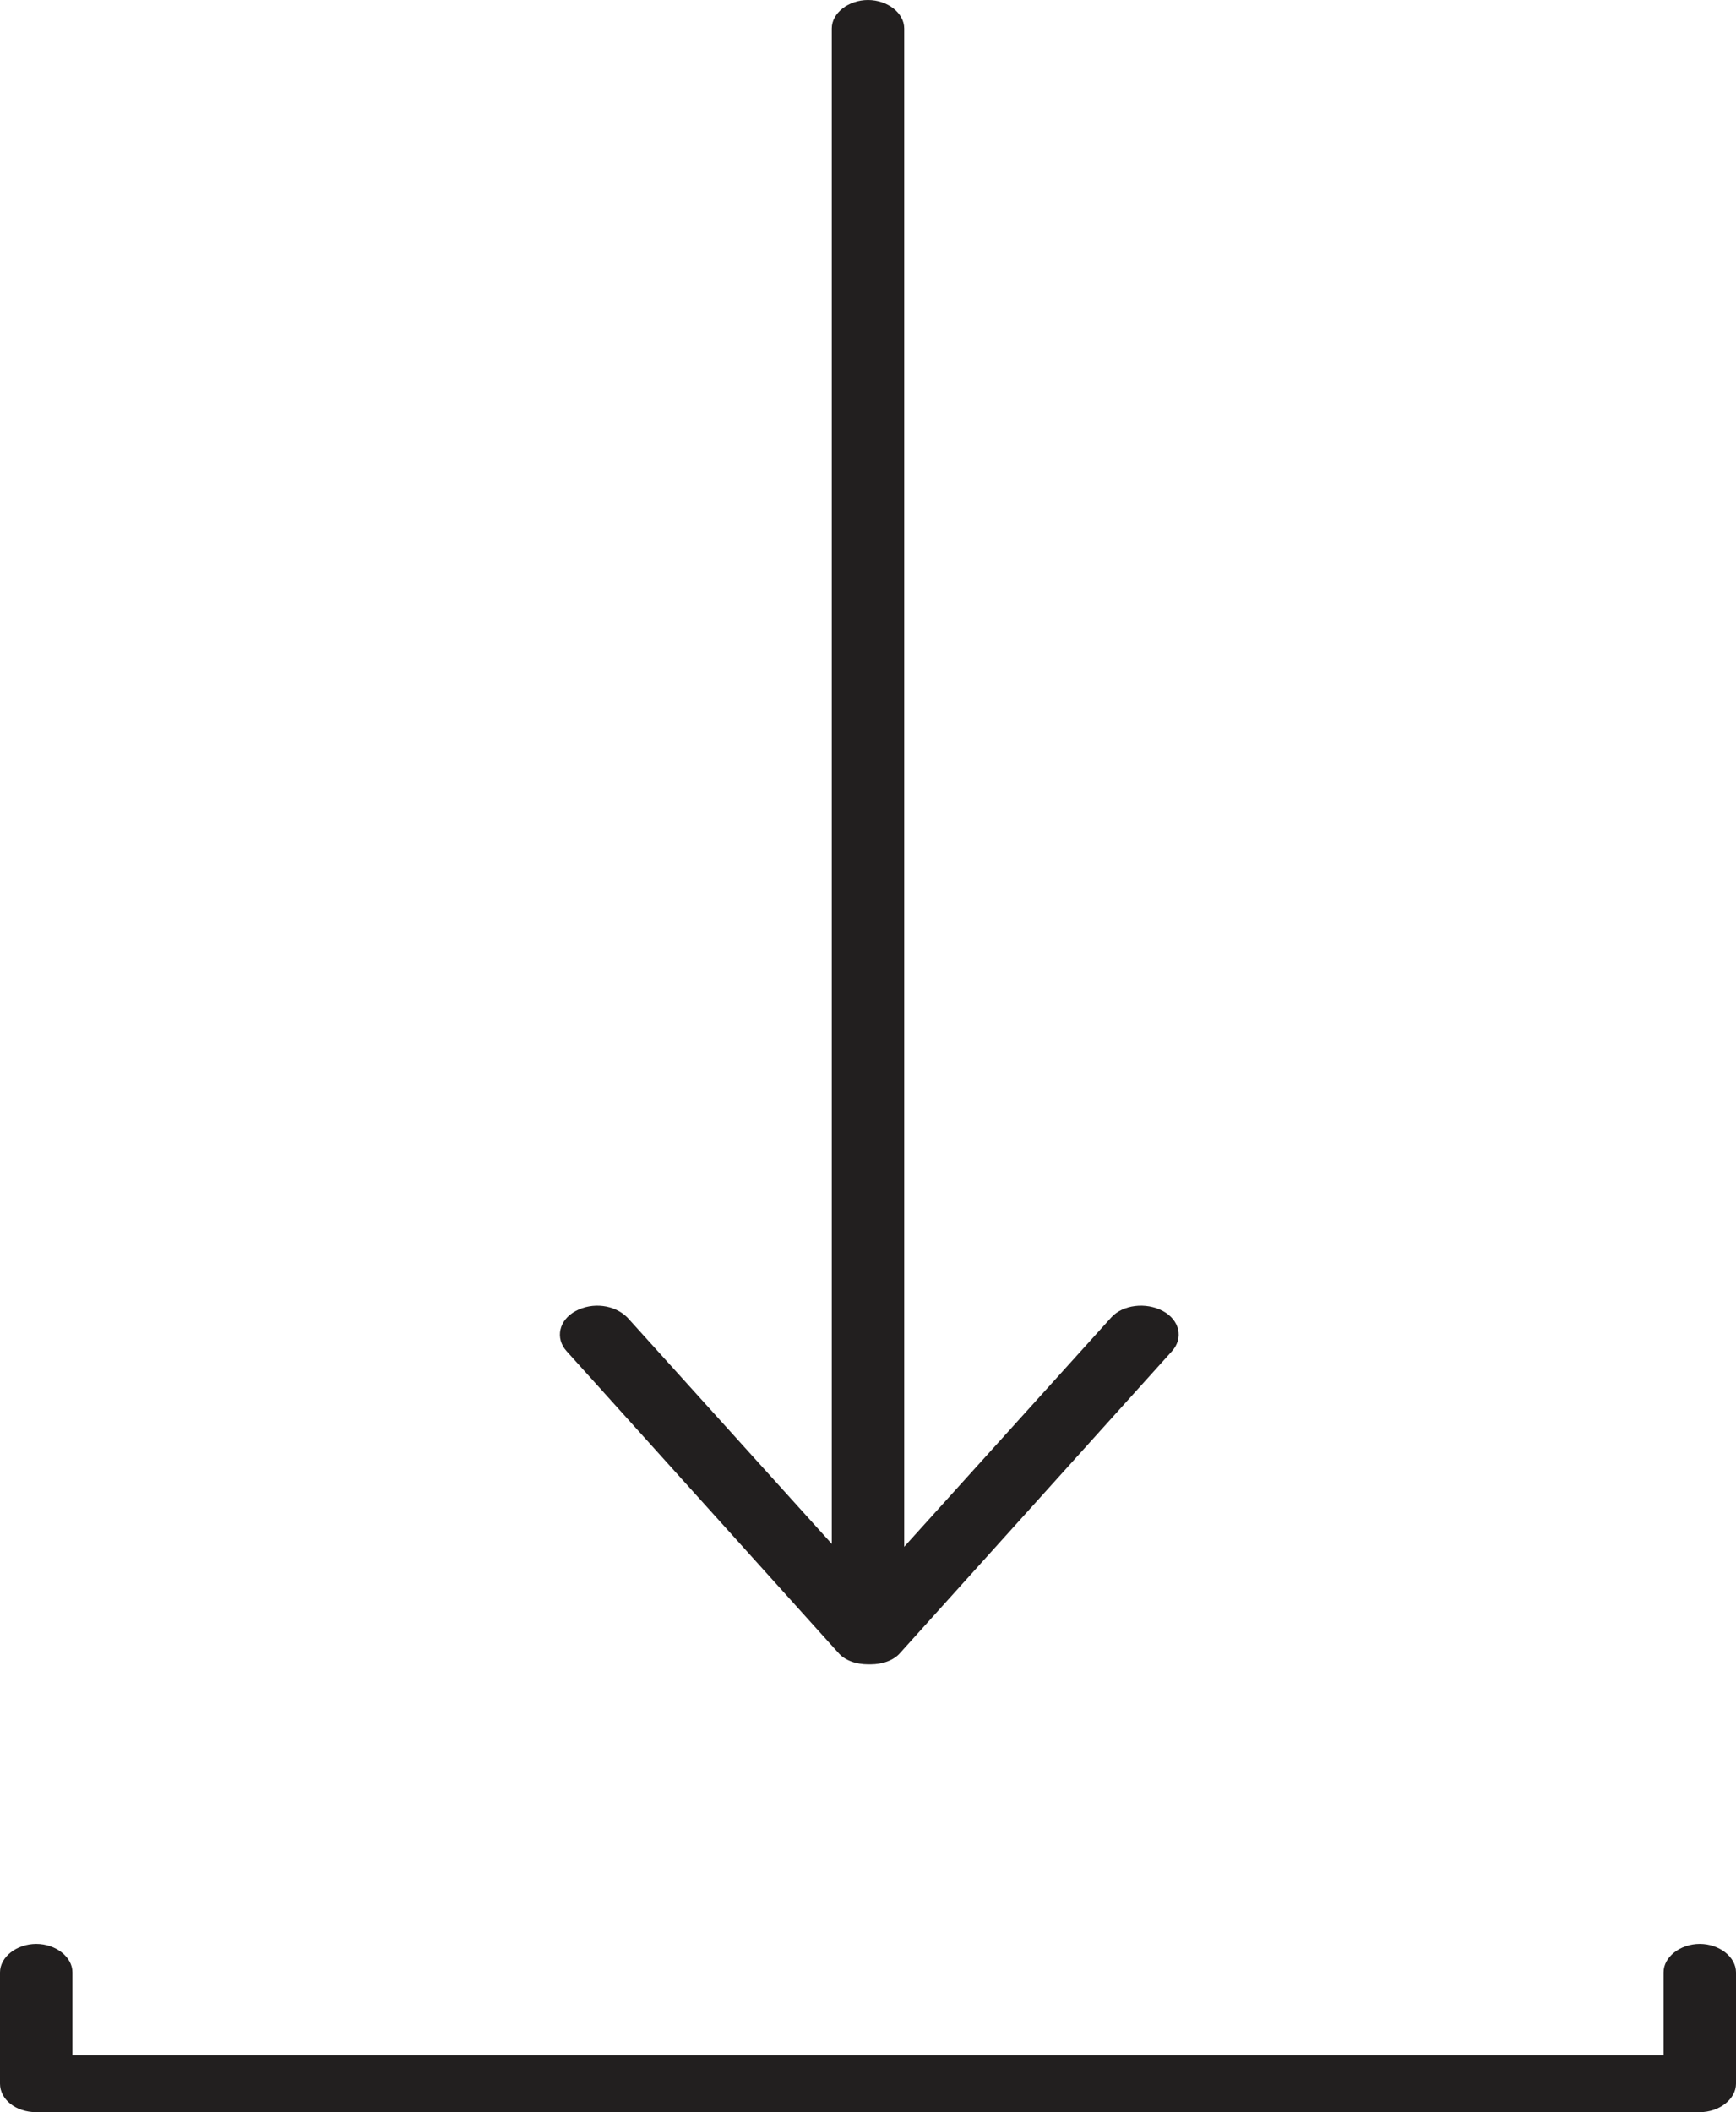
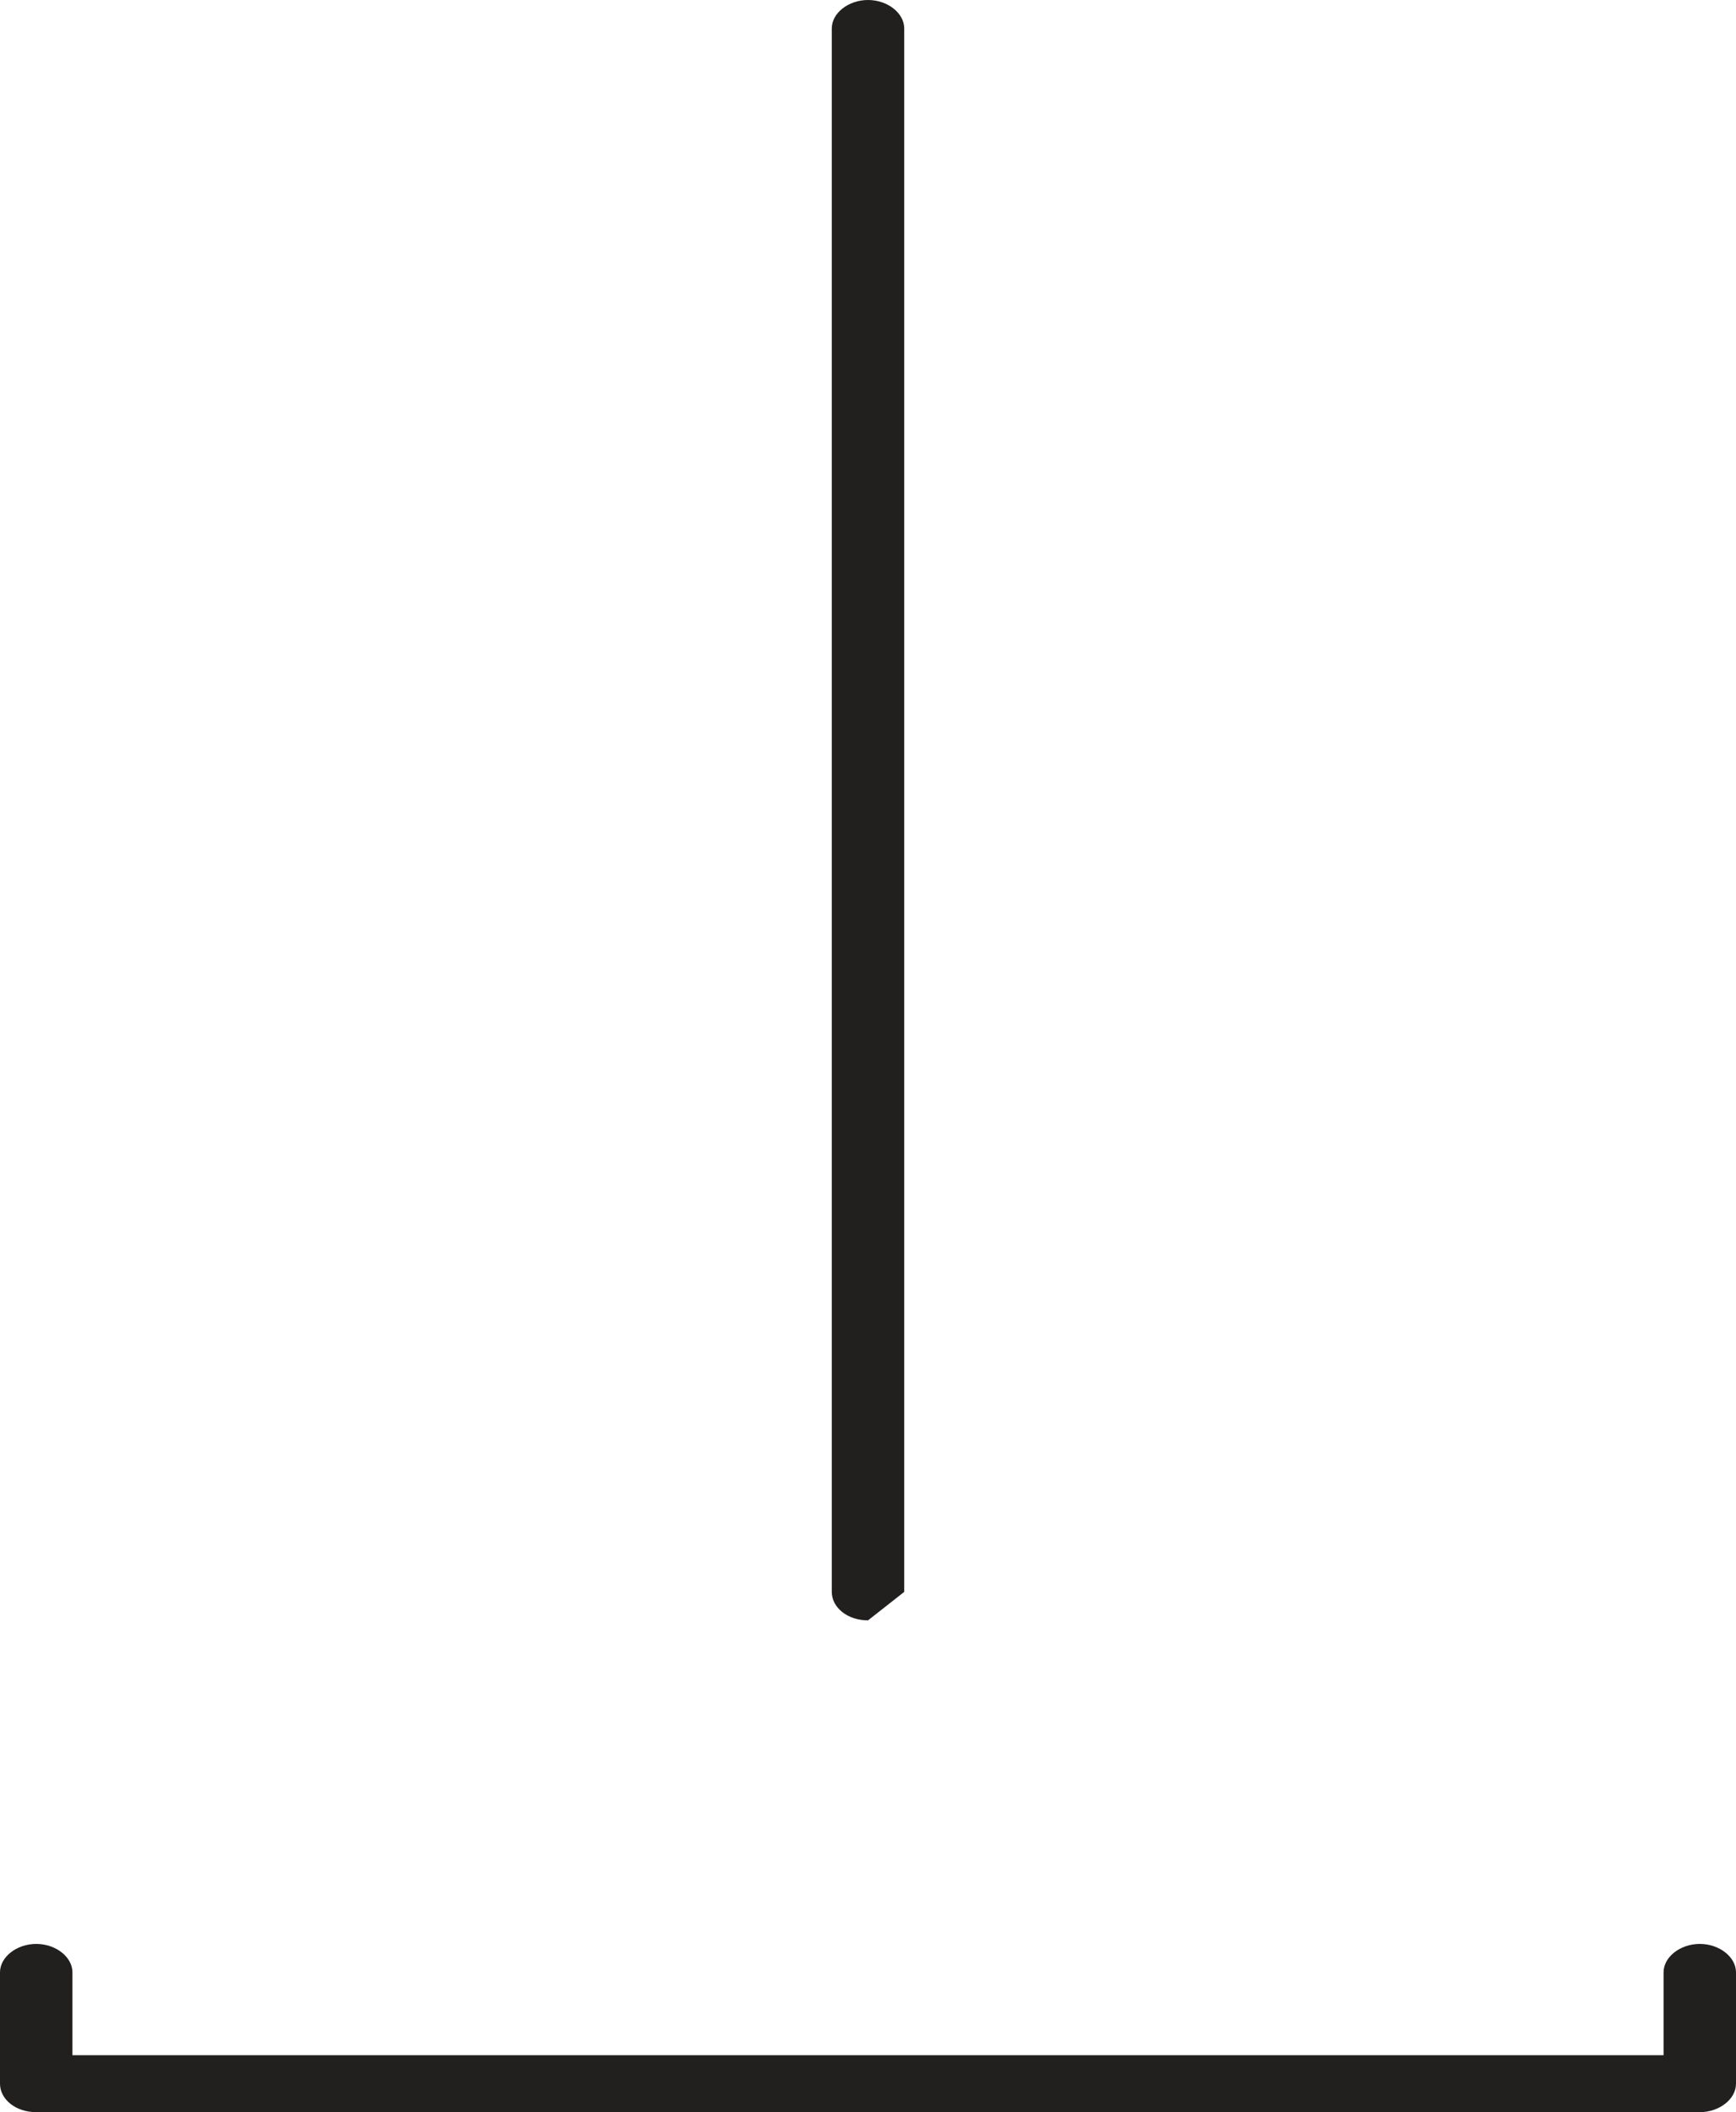
<svg xmlns="http://www.w3.org/2000/svg" id="Layer_1" data-name="Layer 1" viewBox="0 0 13.42 16.32">
  <defs>
    <style>
      .cls-1 {
        fill: #221f1f;
      }
    </style>
  </defs>
  <path class="cls-1" d="M13.14,16.32H.28c-.16,0-.28-.1-.28-.22v-.86c0-.12,.13-.22,.28-.22s.28,.1,.28,.22v.64H12.86v-.64c0-.12,.13-.22,.28-.22s.28,.1,.28,.22v.86c0,.12-.13,.22-.28,.22Z" />
  <g>
-     <path class="cls-1" d="M6.71,12.52c-.16,0-.28-.1-.28-.22V.22c0-.12,.13-.22,.28-.22s.28,.1,.28,.22V12.3c0,.12-.13,.22-.28,.22Z" />
-     <path class="cls-1" d="M6.71,12.86h0c-.09,0-.18-.03-.23-.09l-2.1-2.33c-.09-.1-.06-.24,.07-.31,.13-.07,.3-.05,.4,.05l1.87,2.07,1.87-2.07c.09-.1,.27-.12,.4-.05,.13,.07,.16,.21,.07,.31l-2.1,2.33c-.05,.06-.14,.09-.23,.09Z" />
+     <path class="cls-1" d="M6.71,12.52c-.16,0-.28-.1-.28-.22V.22c0-.12,.13-.22,.28-.22s.28,.1,.28,.22V12.3Z" />
  </g>
</svg>